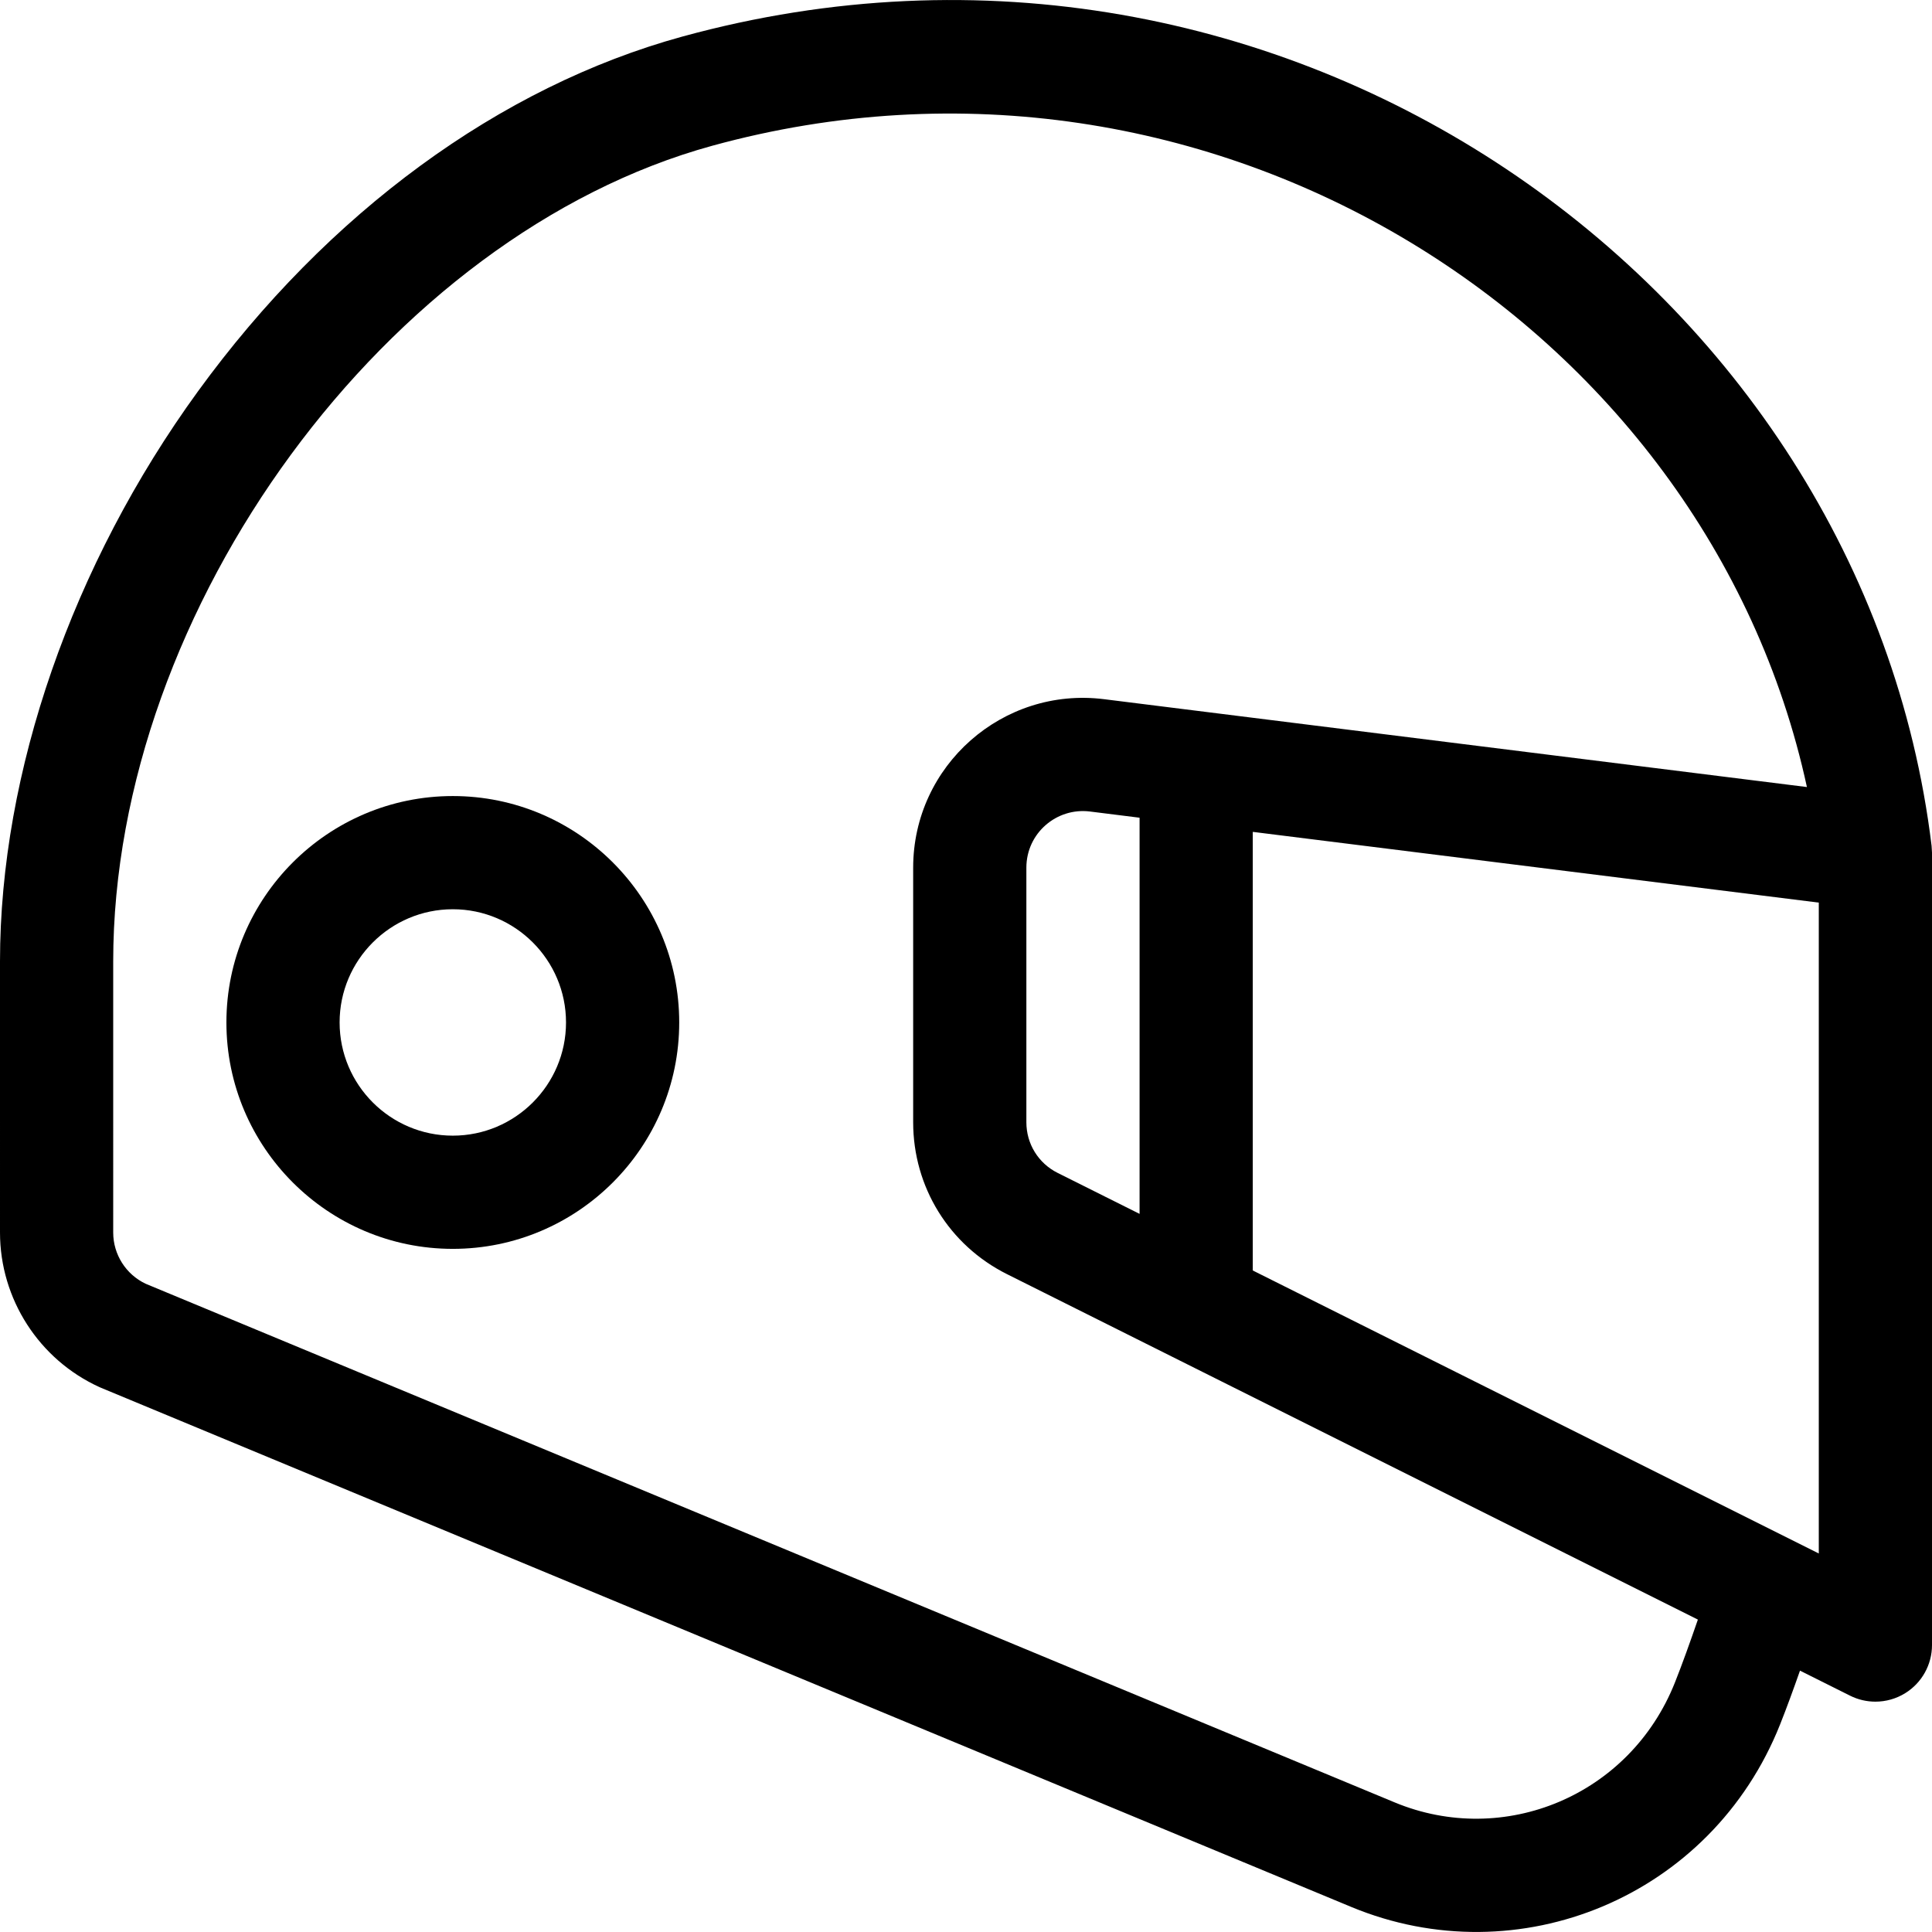
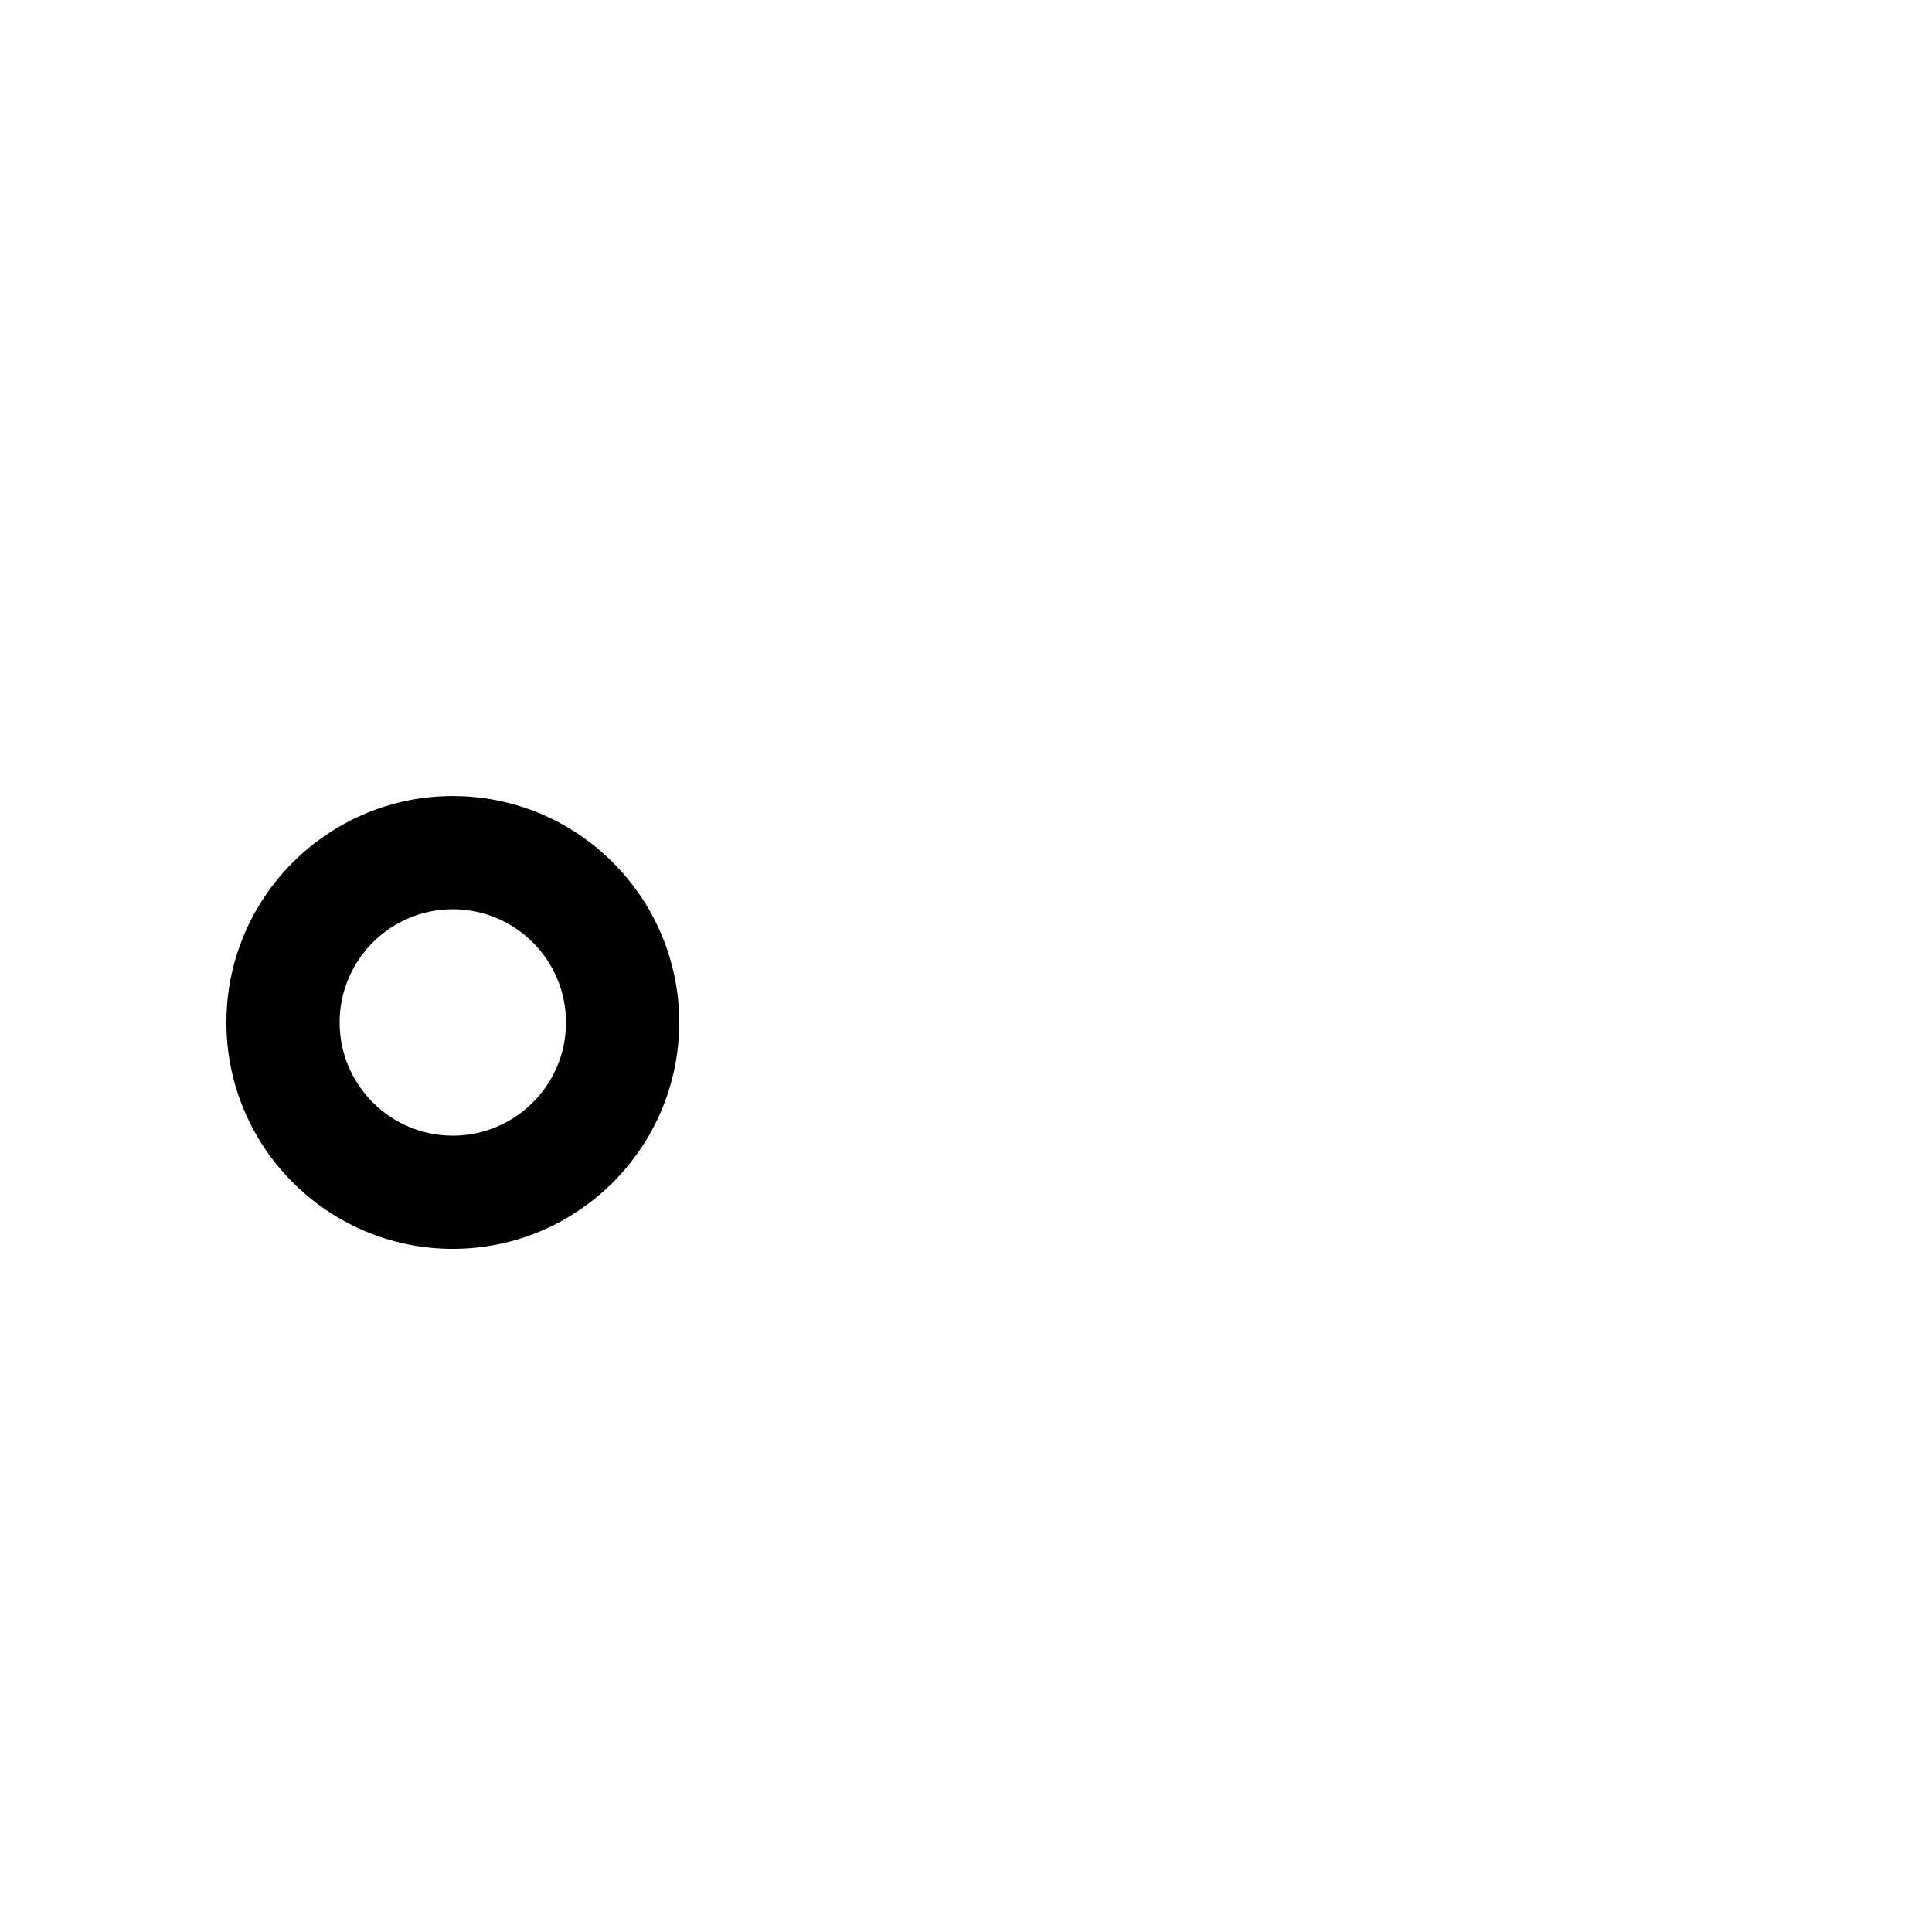
<svg xmlns="http://www.w3.org/2000/svg" version="1.1" id="Capa_1" x="0px" y="0px" viewBox="0 0 512.003 512.003" style="enable-background:new 0 0 512.003 512.003;" xml:space="preserve">
  <g>
    <g>
-       <path d="M511.894,224.153C493.837,75.538,339.868-33.946,180.825,9.693c-48.372,13.272-93.964,46.671-128.38,94.043    C19.115,149.613,0,204.677,0,254.809l0.001,71.836c0,17.602,10.354,33.683,26.379,40.967c0.15,0.068,0.302,0.134,0.455,0.198    l331.281,137.56c44.213,18.335,95.411-2.529,113.646-48.418c1.729-4.351,3.491-9.182,5.256-14.211l13.277,6.638    c2.117,1.059,4.415,1.583,6.707,1.583c2.743,0,5.479-0.751,7.887-2.24c4.423-2.733,7.114-7.561,7.114-12.76v-210    C512.003,225.674,511.919,224.364,511.894,224.153z M443.881,445.872c-11.935,30.034-45.329,43.789-74.269,31.787L38.607,340.214    c-5.235-2.467-8.606-7.771-8.606-13.569L30,254.808c0-93.571,72.704-192.572,158.764-216.185    c131.994-36.217,263.467,47.101,290.09,169.954l-186.272-23.284c-26.802-3.352-50.581,17.56-50.581,44.652v67.476    c0,17.155,9.532,32.577,24.875,40.249l183.082,91.541C447.884,435.221,445.828,440.973,443.881,445.872z M302.001,216.704v104.987    l-21.708-10.853c-5.115-2.557-8.292-7.698-8.292-13.416v-67.476c0-9.138,8.002-15.993,16.86-14.884L302.001,216.704z     M482.001,411.692l-150-75V220.454l150,18.75V411.692z" />
-     </g>
+       </g>
  </g>
  <g>
    <g>
      <path d="M120.001,210.962c-33.084,0-60,26.916-60,60c0,33.084,26.916,60,60,60c33.084,0,60-26.916,60-60    C180.001,237.878,153.085,210.962,120.001,210.962z M120.001,300.962c-16.542,0-30-13.458-30-30s13.458-30,30-30    c16.542,0,30,13.458,30,30S136.543,300.962,120.001,300.962z" />
    </g>
  </g>
  <g>
</g>
  <g>
</g>
  <g>
</g>
  <g>
</g>
  <g>
</g>
  <g>
</g>
  <g>
</g>
  <g>
</g>
  <g>
</g>
  <g>
</g>
  <g>
</g>
  <g>
</g>
  <g>
</g>
  <g>
</g>
  <g>
</g>
</svg>